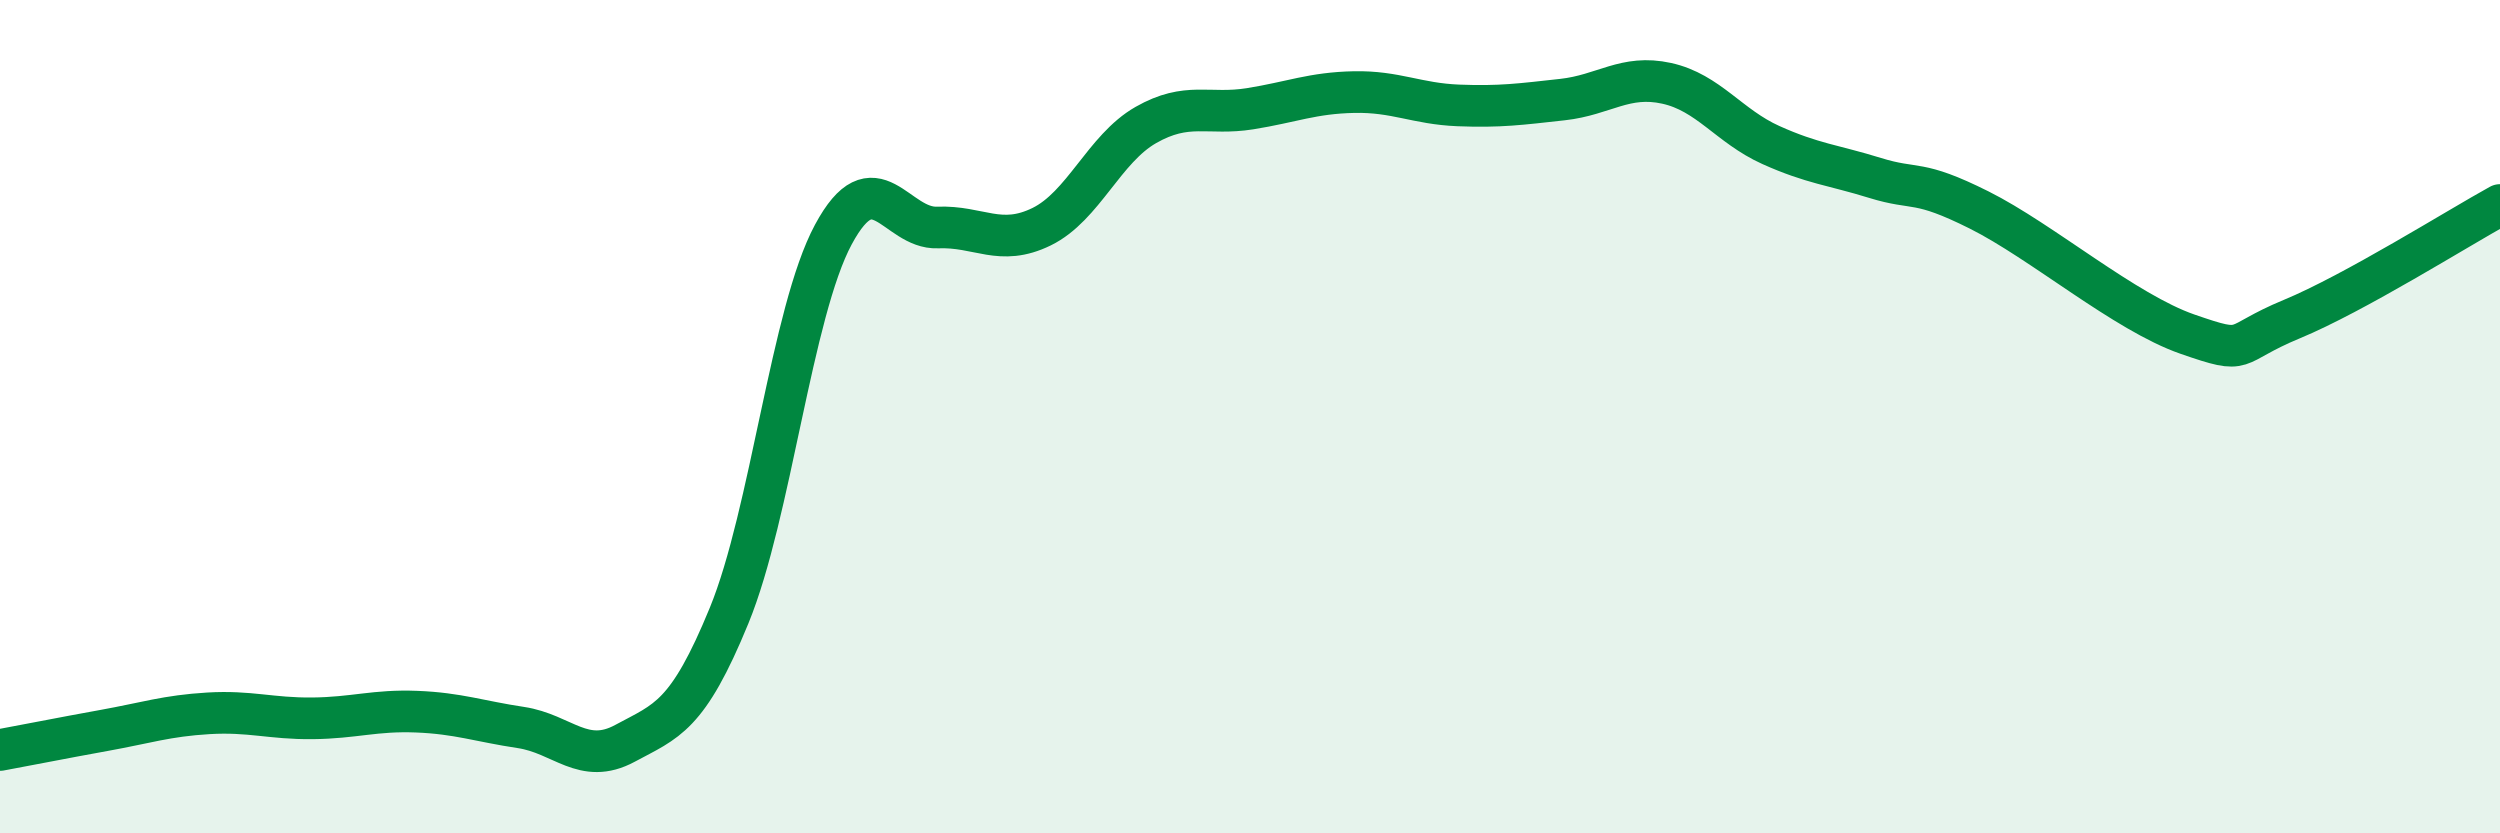
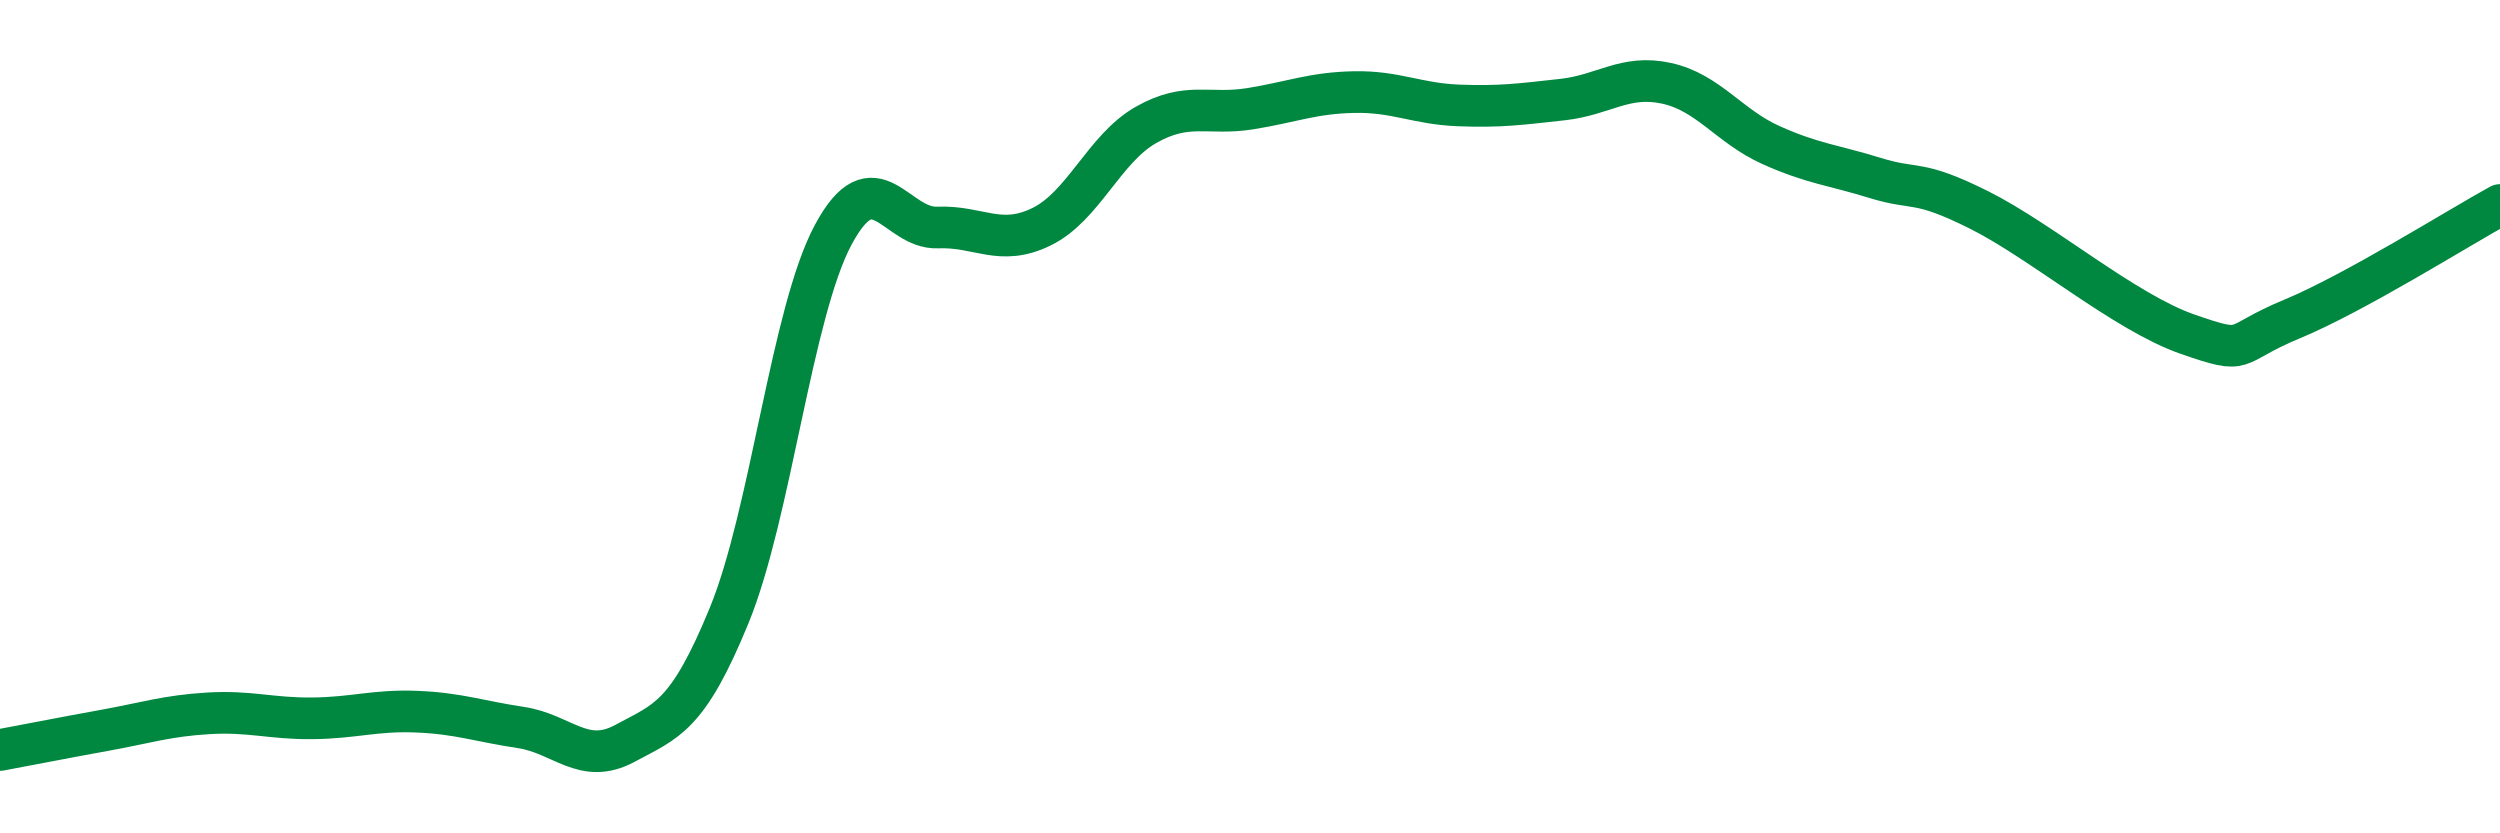
<svg xmlns="http://www.w3.org/2000/svg" width="60" height="20" viewBox="0 0 60 20">
-   <path d="M 0,18 C 0.5,17.91 1.5,17.71 2.5,17.53 C 3.5,17.35 4,17.18 5,17.12 C 6,17.06 6.5,17.25 7.5,17.24 C 8.5,17.23 9,17.04 10,17.08 C 11,17.12 11.5,17.31 12.5,17.46 C 13.5,17.61 14,18.38 15,17.84 C 16,17.3 16.5,17.21 17.5,14.77 C 18.5,12.33 19,7.49 20,5.63 C 21,3.77 21.5,5.5 22.5,5.46 C 23.5,5.42 24,5.93 25,5.44 C 26,4.95 26.5,3.57 27.5,3 C 28.5,2.43 29,2.77 30,2.61 C 31,2.45 31.5,2.23 32.5,2.21 C 33.5,2.19 34,2.49 35,2.53 C 36,2.57 36.5,2.5 37.5,2.39 C 38.5,2.28 39,1.78 40,2 C 41,2.22 41.5,3.03 42.5,3.48 C 43.5,3.93 44,3.96 45,4.27 C 46,4.58 46,4.29 47.5,5.04 C 49,5.79 51,7.5 52.5,8.02 C 54,8.54 53.5,8.28 55,7.66 C 56.5,7.04 59,5.47 60,4.92L60 20L0 20Z" fill="#008740" opacity="0.1" stroke-linecap="round" stroke-linejoin="round" />
  <path d="M 0,18 C 0.5,17.91 1.5,17.71 2.5,17.53 C 3.5,17.35 4,17.18 5,17.12 C 6,17.06 6.5,17.25 7.5,17.24 C 8.5,17.23 9,17.04 10,17.08 C 11,17.12 11.5,17.31 12.5,17.46 C 13.5,17.61 14,18.38 15,17.84 C 16,17.3 16.5,17.21 17.5,14.77 C 18.5,12.33 19,7.49 20,5.63 C 21,3.77 21.5,5.5 22.5,5.46 C 23.5,5.42 24,5.93 25,5.44 C 26,4.95 26.5,3.57 27.5,3 C 28.5,2.43 29,2.77 30,2.61 C 31,2.45 31.5,2.23 32.5,2.21 C 33.5,2.19 34,2.49 35,2.53 C 36,2.57 36.5,2.5 37.5,2.39 C 38.5,2.28 39,1.78 40,2 C 41,2.22 41.5,3.03 42.5,3.48 C 43.5,3.93 44,3.96 45,4.27 C 46,4.58 46,4.29 47.5,5.04 C 49,5.79 51,7.5 52.5,8.02 C 54,8.54 53.5,8.28 55,7.66 C 56.5,7.04 59,5.47 60,4.92" stroke="#008740" stroke-width="1" fill="none" stroke-linecap="round" stroke-linejoin="round" />
</svg>